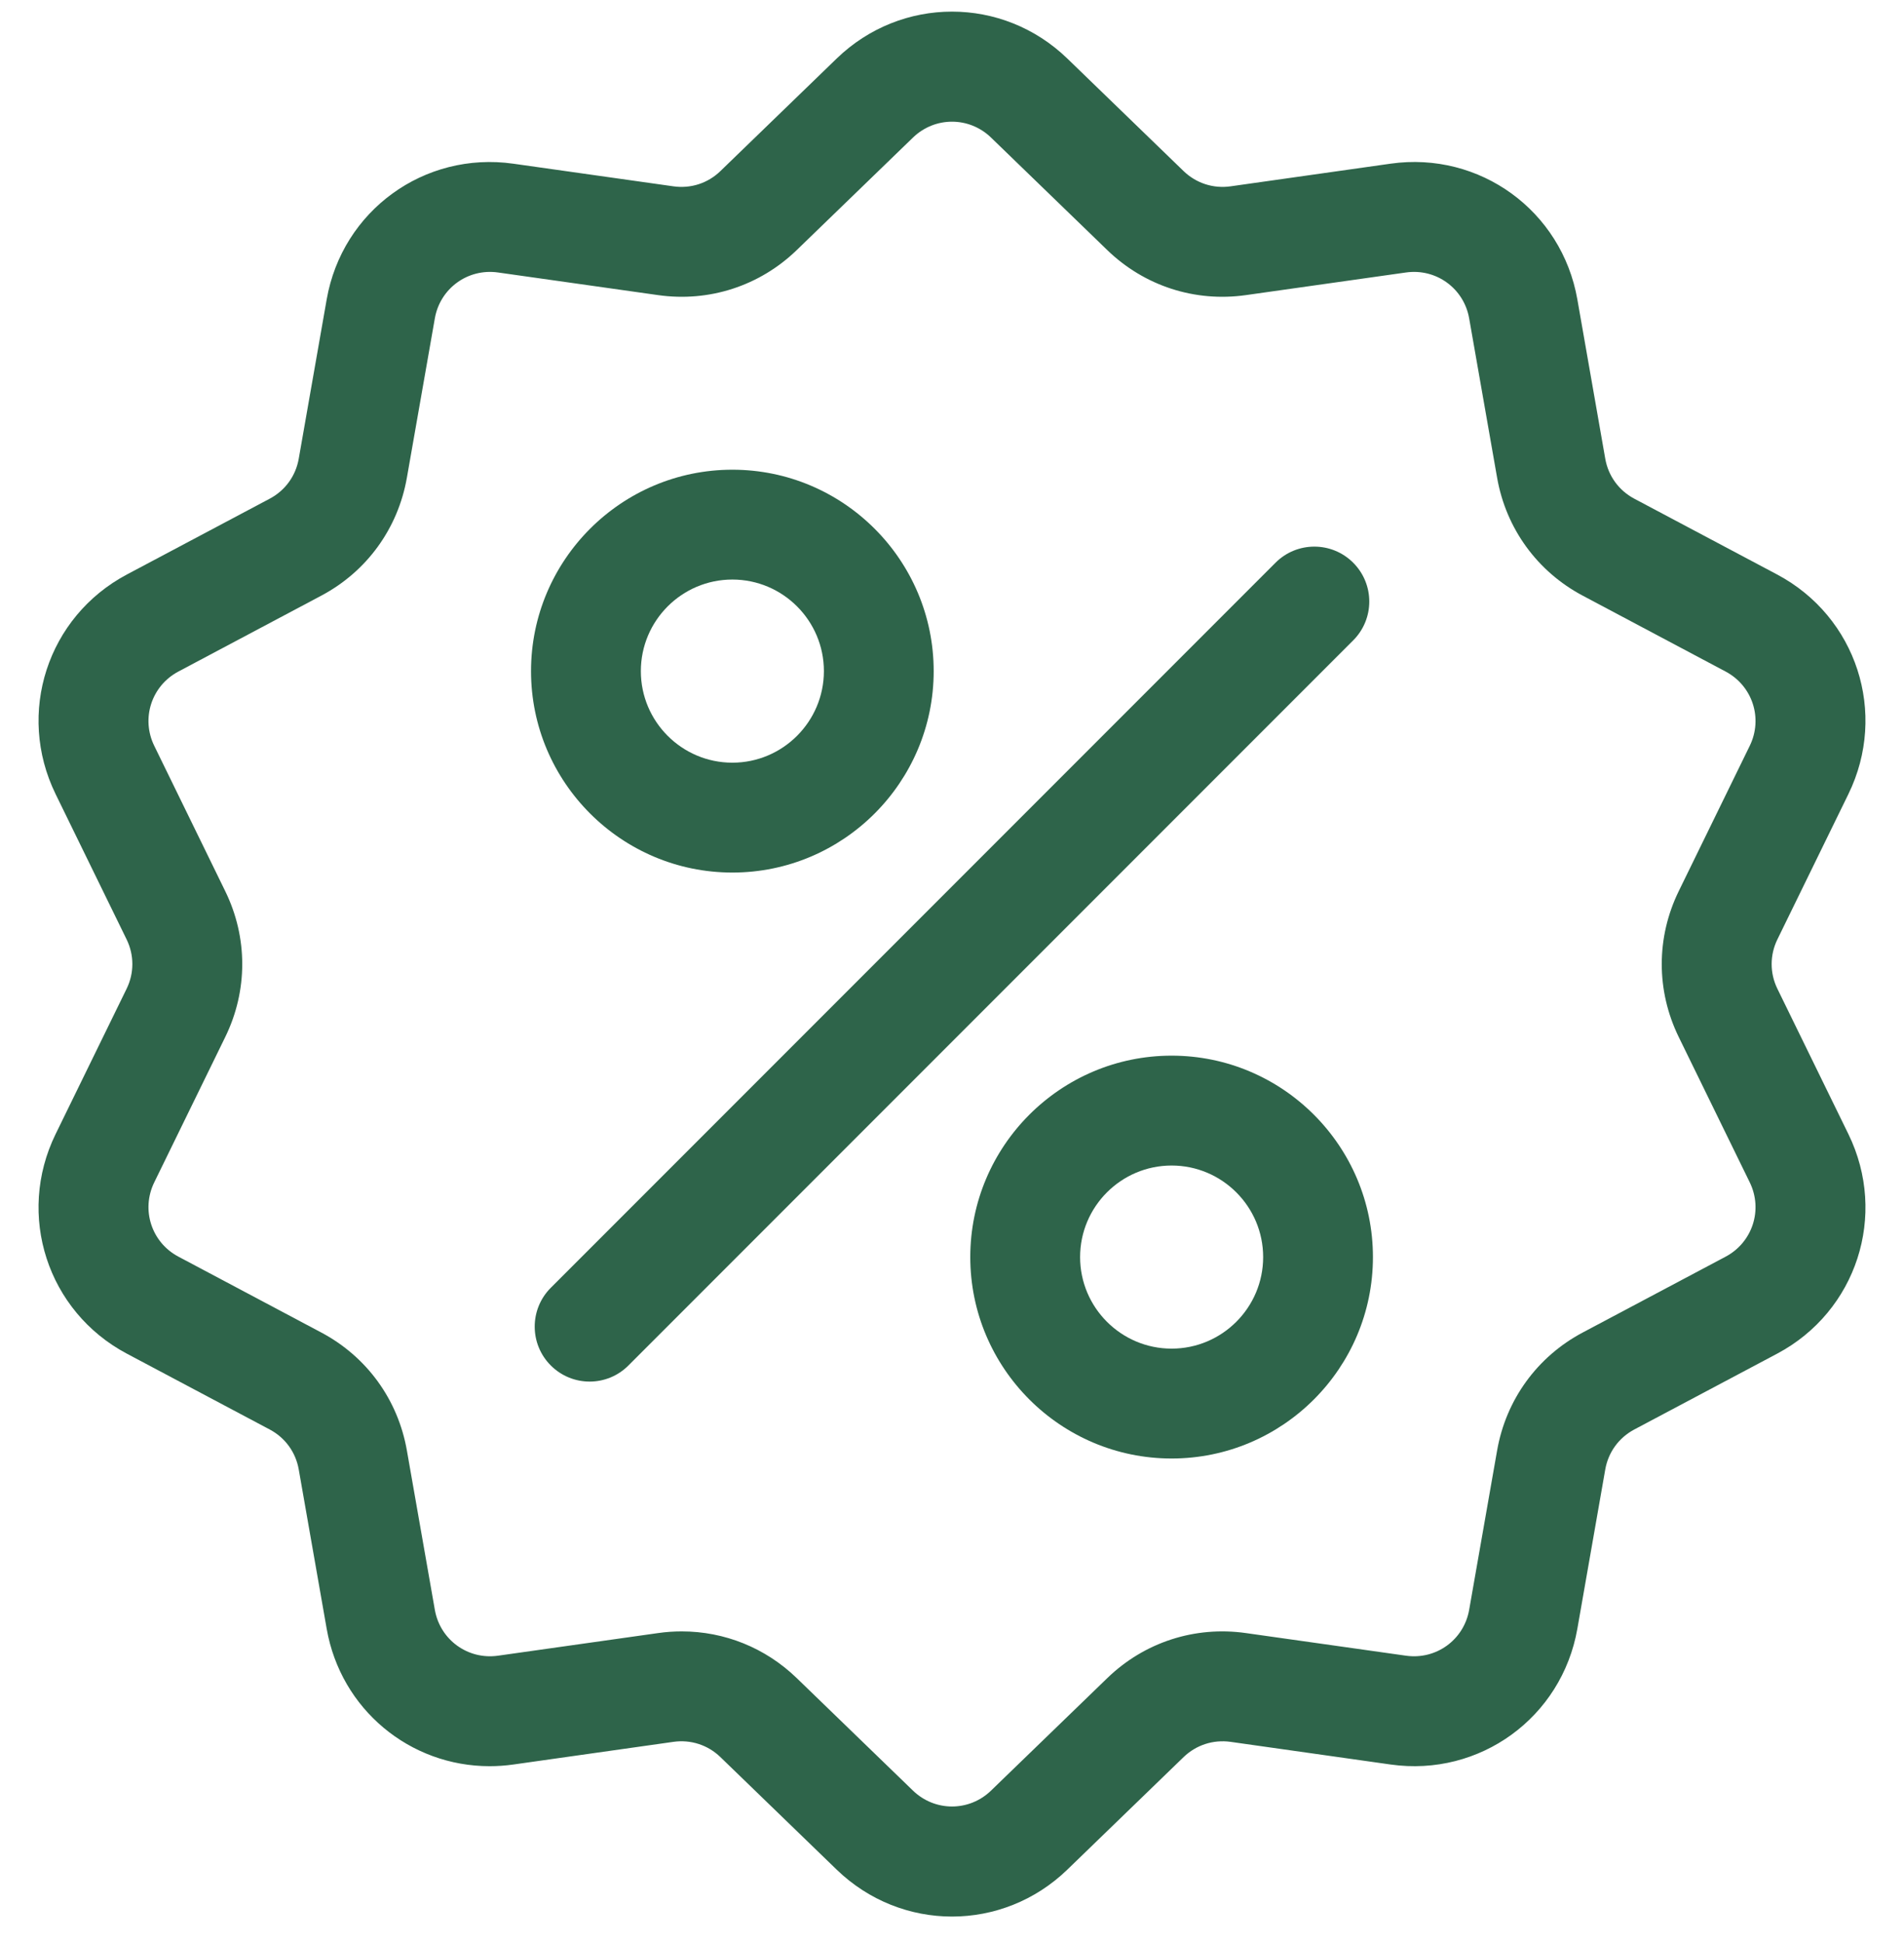
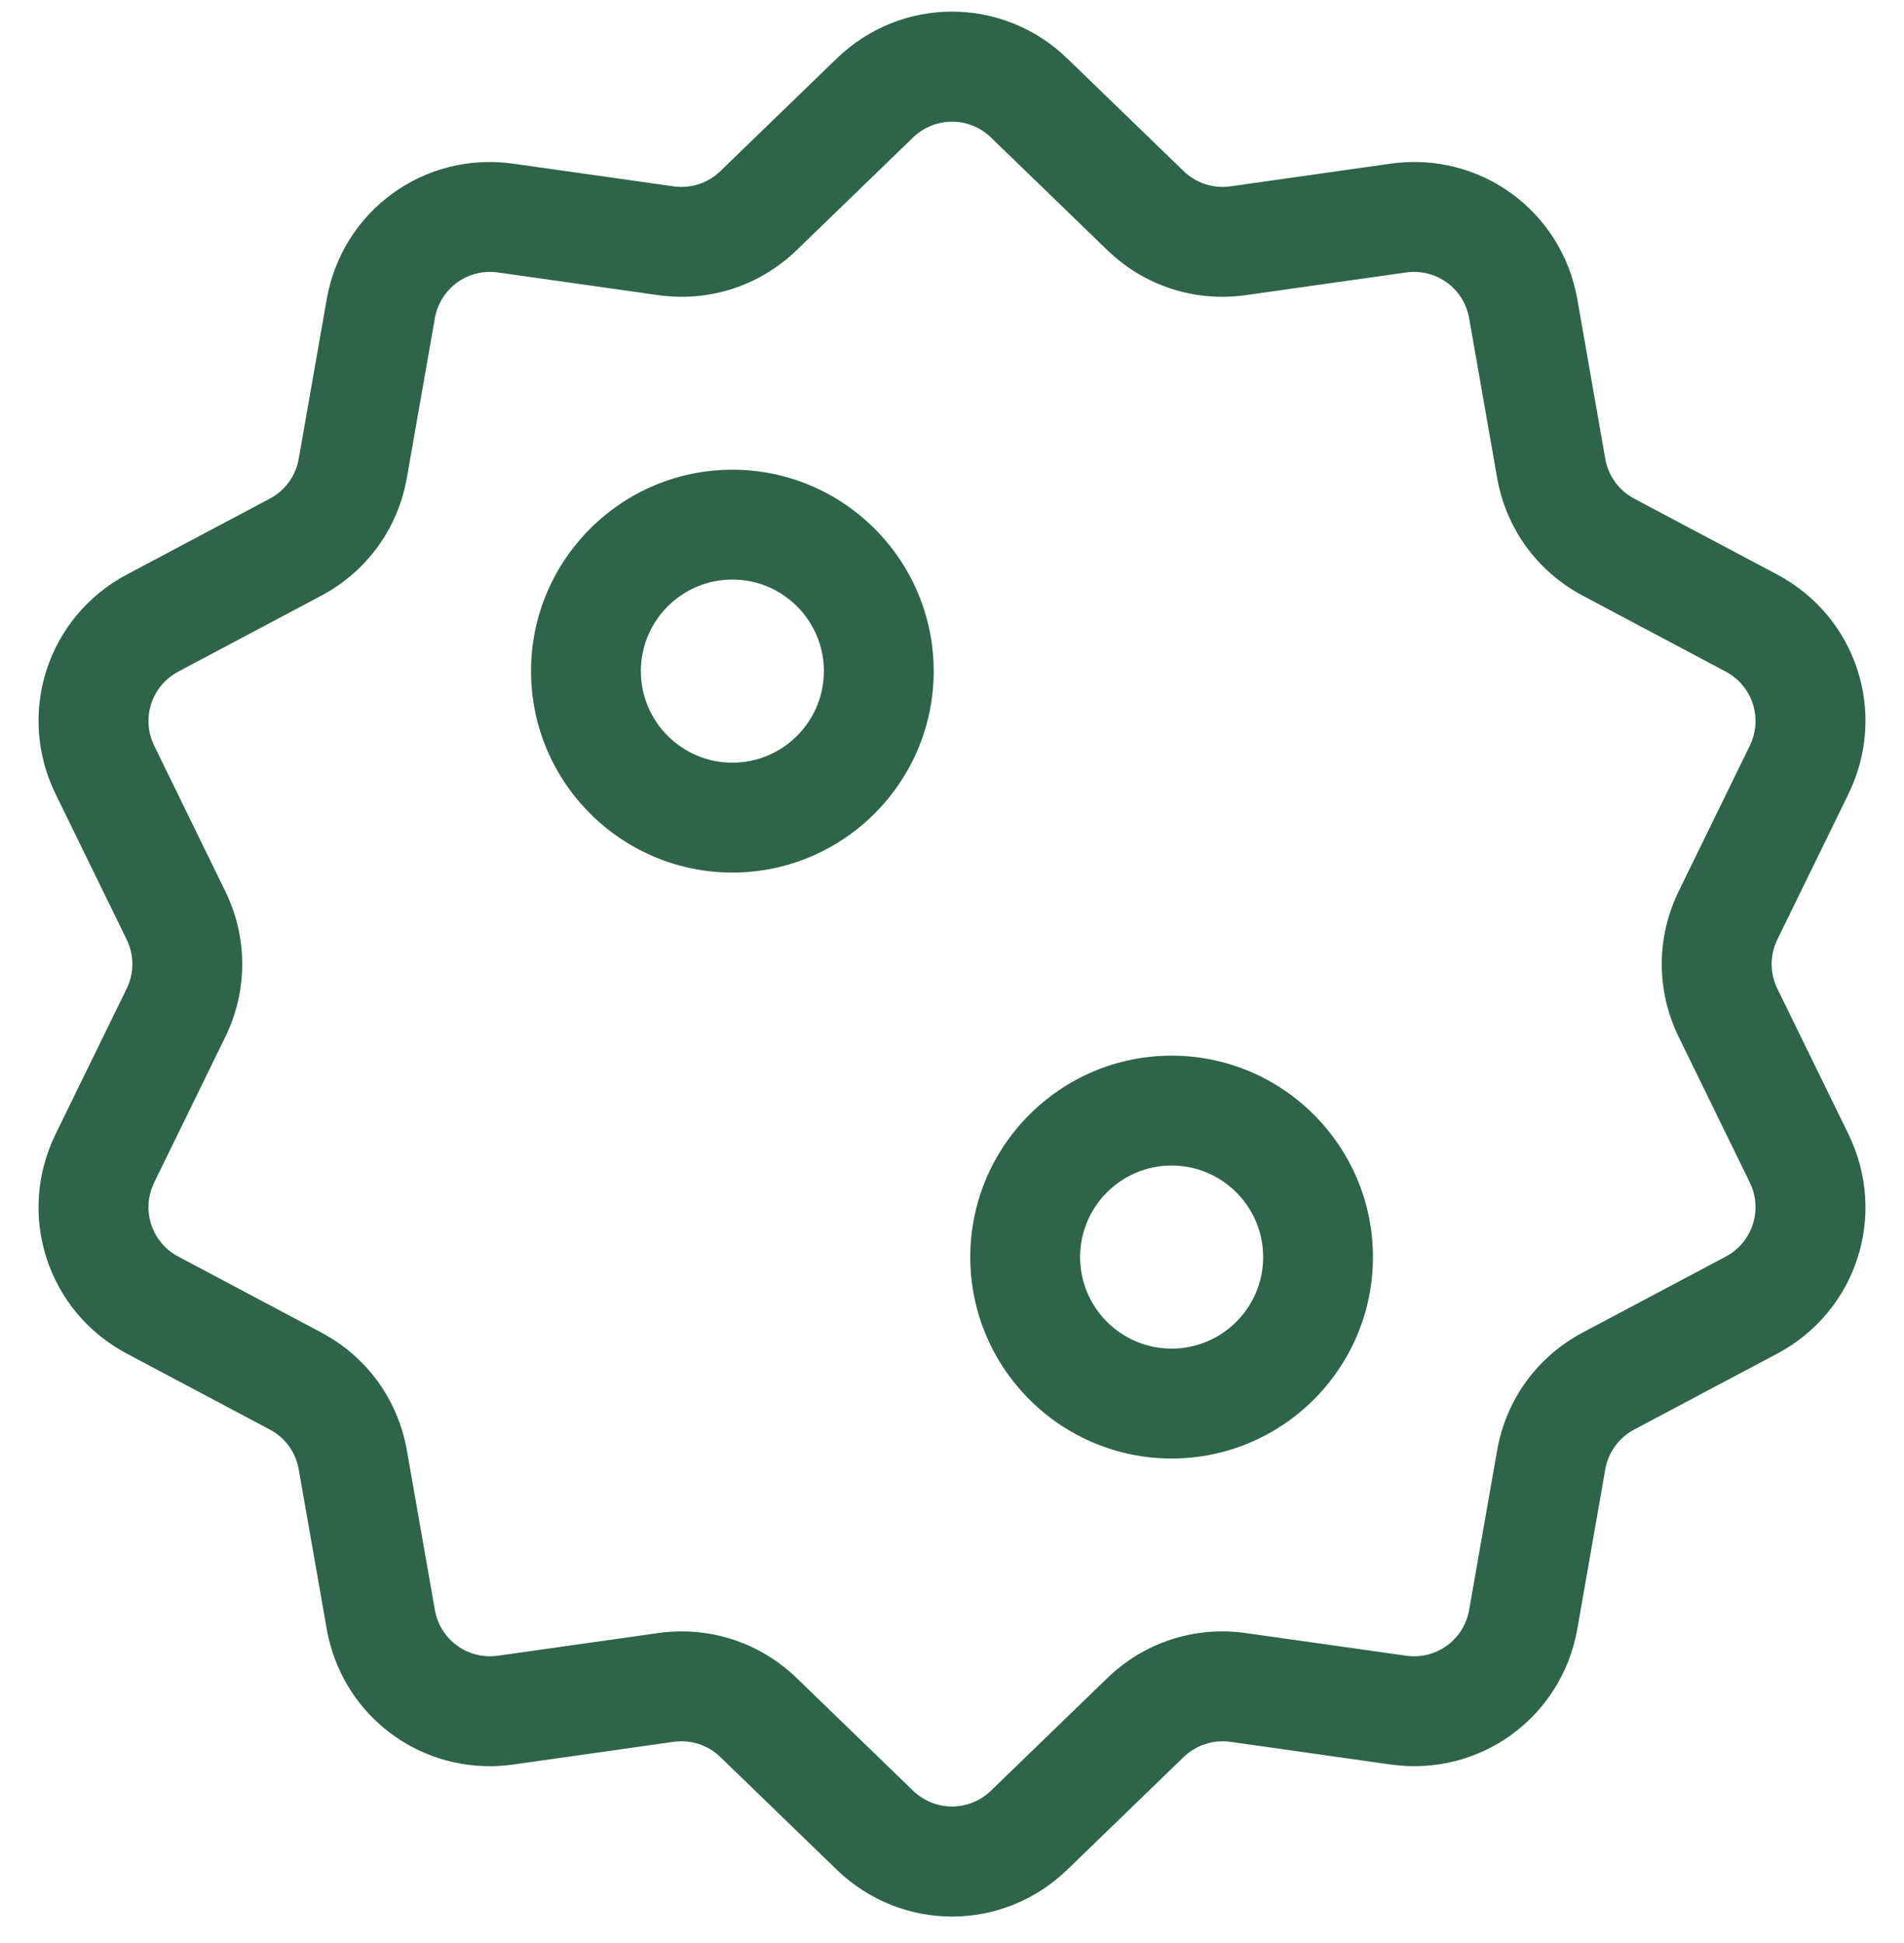
<svg xmlns="http://www.w3.org/2000/svg" width="50" height="51" viewBox="0 0 50 51" fill="none">
  <g clip-path="url(#clip0_271_2114)">
    <path d="M46.675 25.953C46.474 25.542 46.474 25.07 46.675 24.658L48.54 20.843C49.578 18.719 48.756 16.187 46.667 15.079L42.916 13.089C42.512 12.874 42.234 12.492 42.155 12.041L41.422 7.859C41.013 5.53 38.859 3.965 36.518 4.296L32.314 4.891C31.86 4.955 31.412 4.809 31.082 4.491L28.03 1.538C26.331 -0.106 23.669 -0.106 21.97 1.538L18.918 4.491C18.589 4.81 18.14 4.955 17.686 4.891L13.482 4.297C11.141 3.965 8.987 5.53 8.579 7.859L7.845 12.041C7.766 12.492 7.489 12.874 7.084 13.089L3.333 15.079C1.245 16.187 0.422 18.719 1.46 20.843L3.325 24.658C3.526 25.07 3.526 25.542 3.325 25.953L1.46 29.768C0.422 31.892 1.244 34.424 3.333 35.532L7.084 37.522C7.489 37.737 7.766 38.119 7.845 38.57L8.579 42.753C8.951 44.873 10.768 46.359 12.857 46.359C13.063 46.359 13.272 46.345 13.482 46.315L17.686 45.72C18.14 45.656 18.589 45.802 18.918 46.12L21.97 49.073C22.82 49.895 23.91 50.306 25 50.306C26.09 50.306 27.181 49.895 28.03 49.073L31.082 46.12C31.412 45.802 31.86 45.657 32.314 45.72L36.518 46.315C38.86 46.646 41.013 45.081 41.422 42.752L42.155 38.57C42.234 38.119 42.512 37.737 42.916 37.522L46.667 35.532C48.756 34.424 49.578 31.892 48.54 29.768L46.675 25.953ZM45.316 32.985L41.565 34.975C40.369 35.609 39.549 36.738 39.315 38.072L38.581 42.254C38.443 43.042 37.715 43.571 36.922 43.459L32.718 42.865C31.377 42.675 30.05 43.106 29.077 44.048L26.025 47C25.451 47.556 24.55 47.556 23.975 47L20.923 44.047C20.101 43.252 19.025 42.821 17.903 42.821C17.697 42.821 17.49 42.835 17.282 42.865L13.078 43.459C12.286 43.571 11.557 43.042 11.419 42.254L10.685 38.072C10.451 36.738 9.631 35.609 8.435 34.975L4.684 32.984C3.978 32.61 3.699 31.753 4.051 31.034L5.915 27.22C6.51 26.003 6.51 24.608 5.915 23.392L4.051 19.577C3.699 18.858 3.978 18.002 4.684 17.627L8.435 15.636C9.631 15.002 10.451 13.873 10.685 12.539L11.419 8.357C11.557 7.569 12.286 7.04 13.078 7.152L17.282 7.746C18.622 7.936 19.95 7.505 20.923 6.564L23.975 3.611C24.55 3.055 25.45 3.055 26.025 3.611L29.077 6.564C30.05 7.505 31.377 7.936 32.718 7.746L36.922 7.152C37.714 7.04 38.443 7.569 38.581 8.357L39.315 12.54C39.549 13.873 40.369 15.002 41.565 15.636L45.316 17.627C46.022 18.002 46.301 18.858 45.949 19.577L44.084 23.392C43.49 24.608 43.49 26.003 44.084 27.219L45.949 31.034C46.301 31.753 46.022 32.61 45.316 32.985Z" fill="#2E644A" />
-     <path d="M35.535 14.77C34.972 14.207 34.059 14.207 33.496 14.77L14.464 33.802C13.901 34.365 13.901 35.278 14.464 35.841C14.746 36.123 15.115 36.264 15.484 36.264C15.853 36.264 16.222 36.123 16.503 35.841L35.535 16.809C36.099 16.246 36.099 15.333 35.535 14.77Z" fill="#2E644A" />
    <path d="M19.232 12.329C16.317 12.329 13.945 14.7 13.945 17.616C13.945 20.531 16.317 22.903 19.232 22.903C22.148 22.903 24.519 20.531 24.519 17.616C24.519 14.7 22.148 12.329 19.232 12.329ZM19.232 20.019C17.907 20.019 16.829 18.941 16.829 17.616C16.829 16.29 17.907 15.212 19.232 15.212C20.557 15.212 21.636 16.29 21.636 17.616C21.635 18.941 20.557 20.019 19.232 20.019Z" fill="#2E644A" />
    <path d="M30.767 27.709C27.852 27.709 25.48 30.081 25.48 32.996C25.48 35.911 27.852 38.283 30.767 38.283C33.683 38.283 36.054 35.911 36.054 32.996C36.054 30.081 33.683 27.709 30.767 27.709ZM30.767 35.399C29.442 35.399 28.364 34.321 28.364 32.996C28.364 31.671 29.442 30.593 30.767 30.593C32.093 30.593 33.171 31.671 33.171 32.996C33.171 34.321 32.093 35.399 30.767 35.399Z" fill="#2E644A" />
  </g>
  <defs>
    <clipPath id="clip0_271_2114">
      <rect width="50" height="50" fill="white" transform="translate(0 0.306)" />
    </clipPath>
  </defs>
</svg>